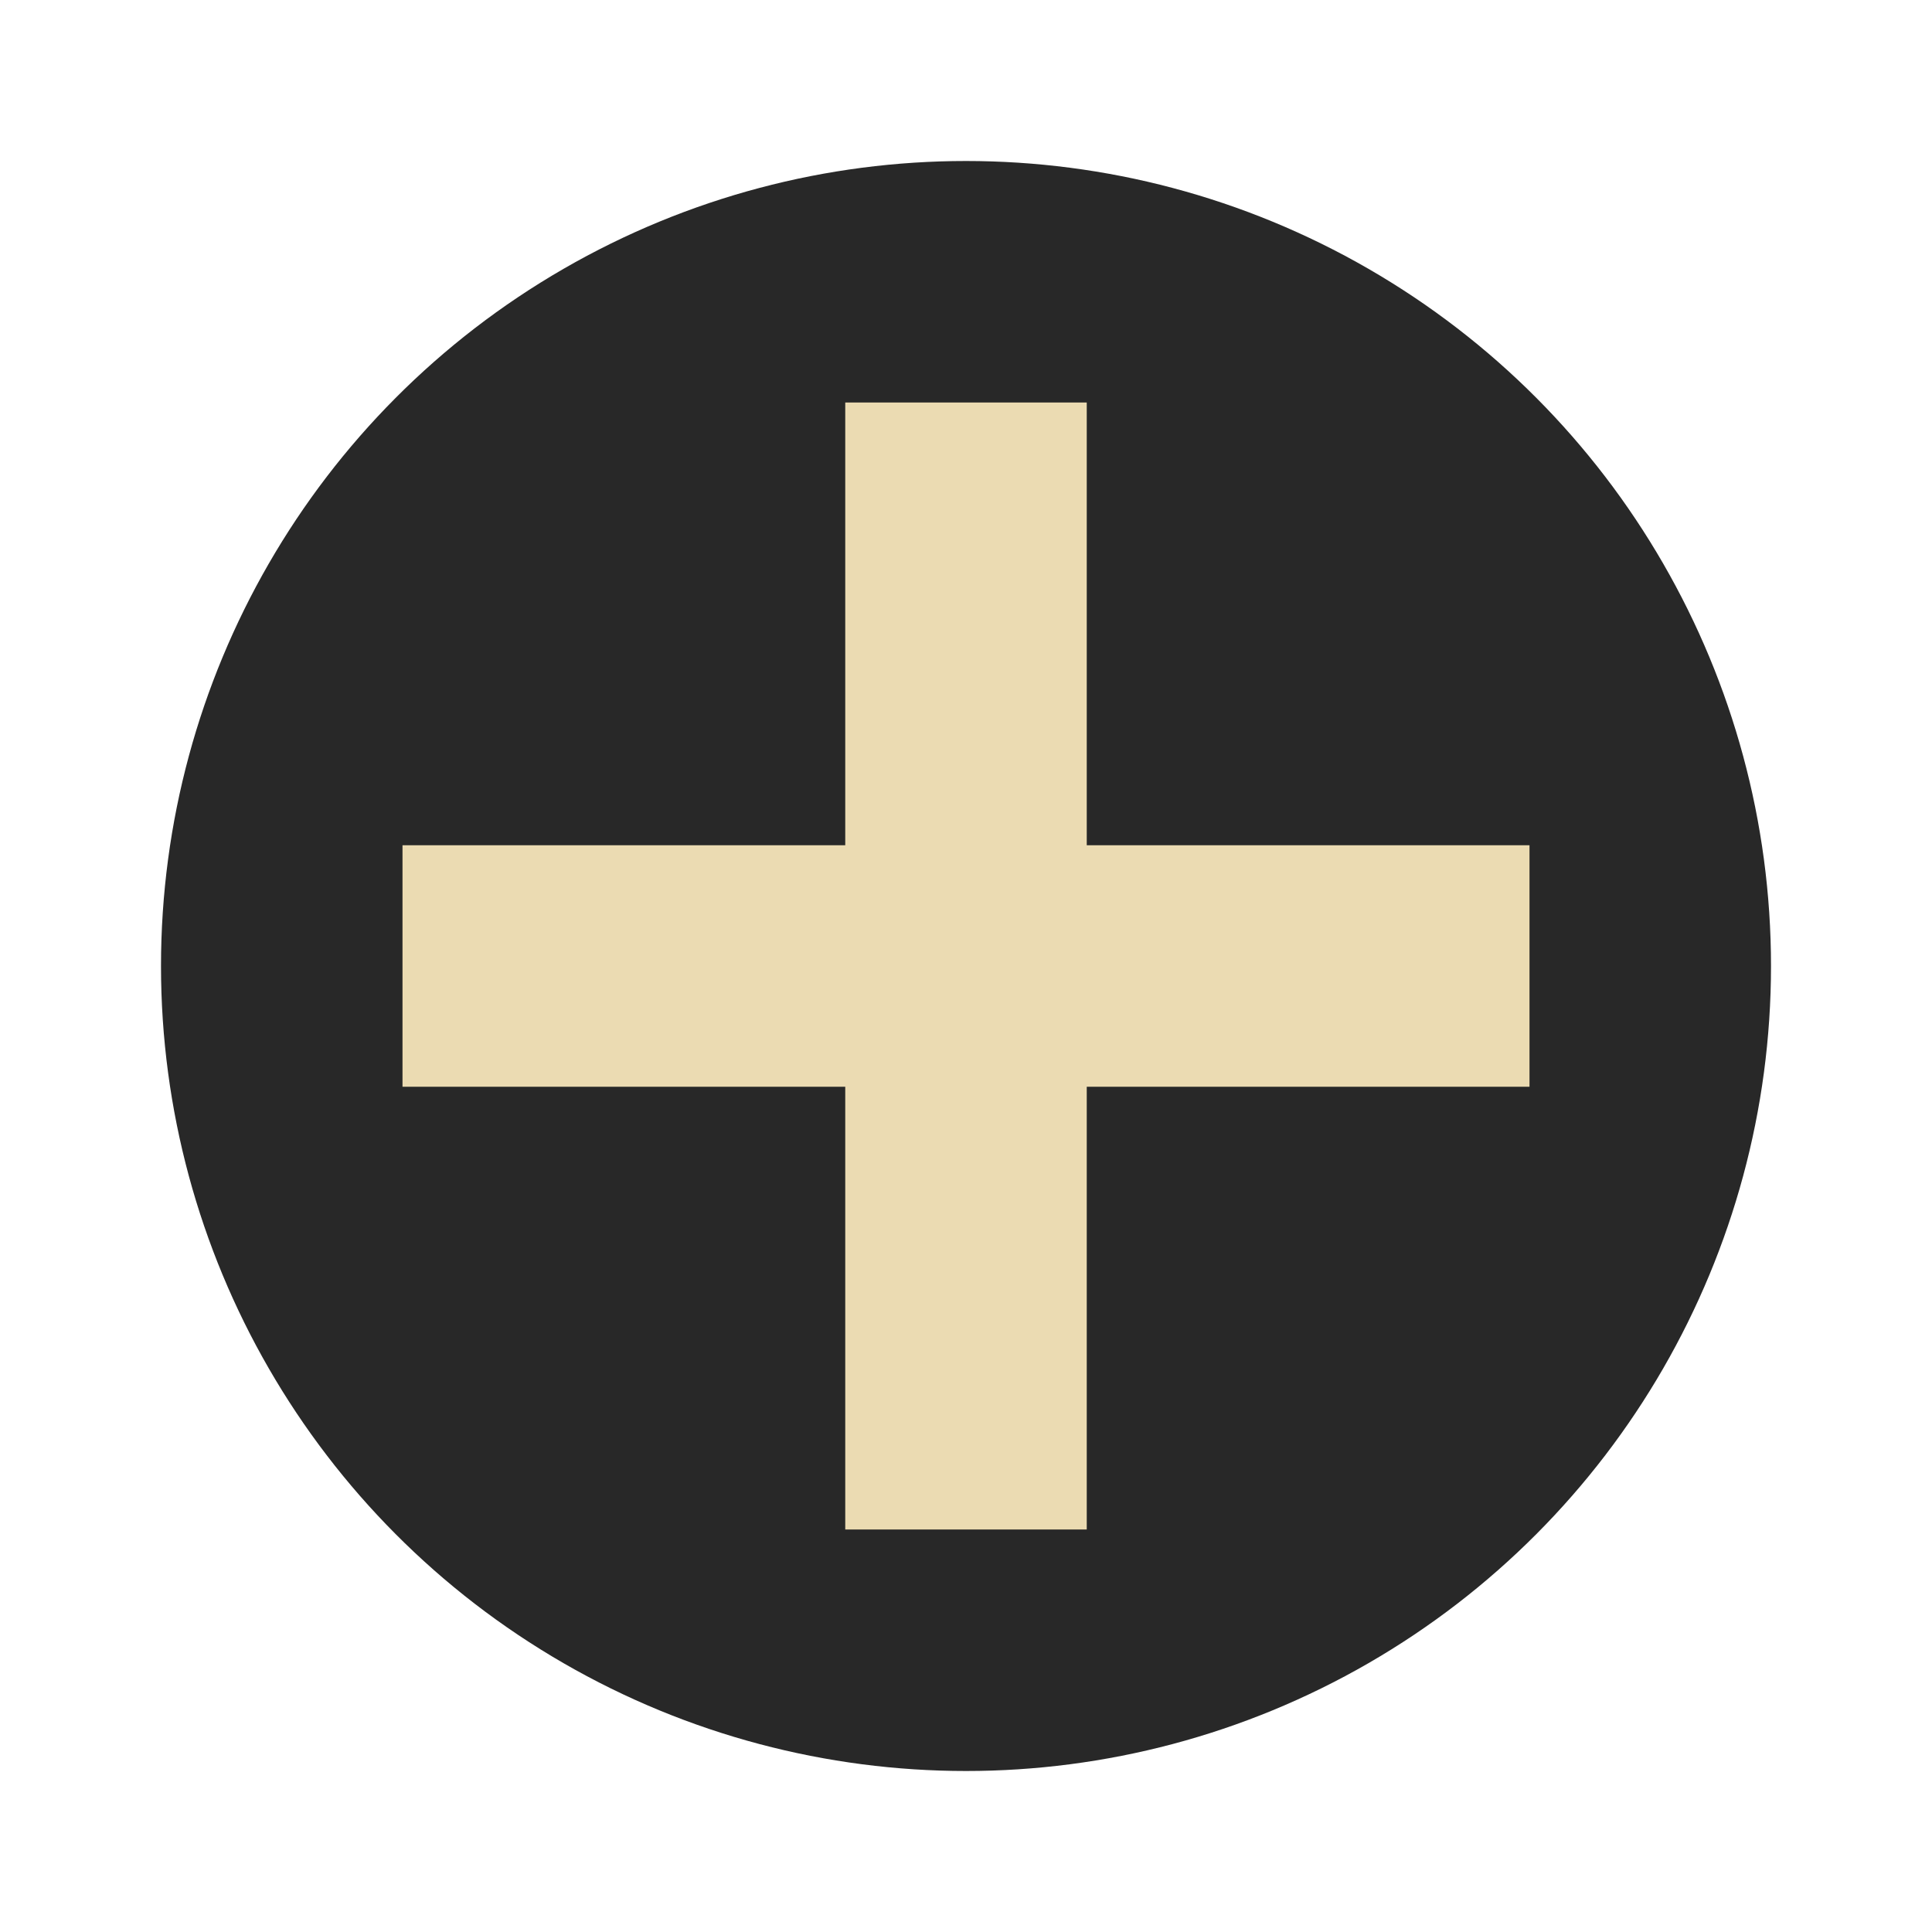
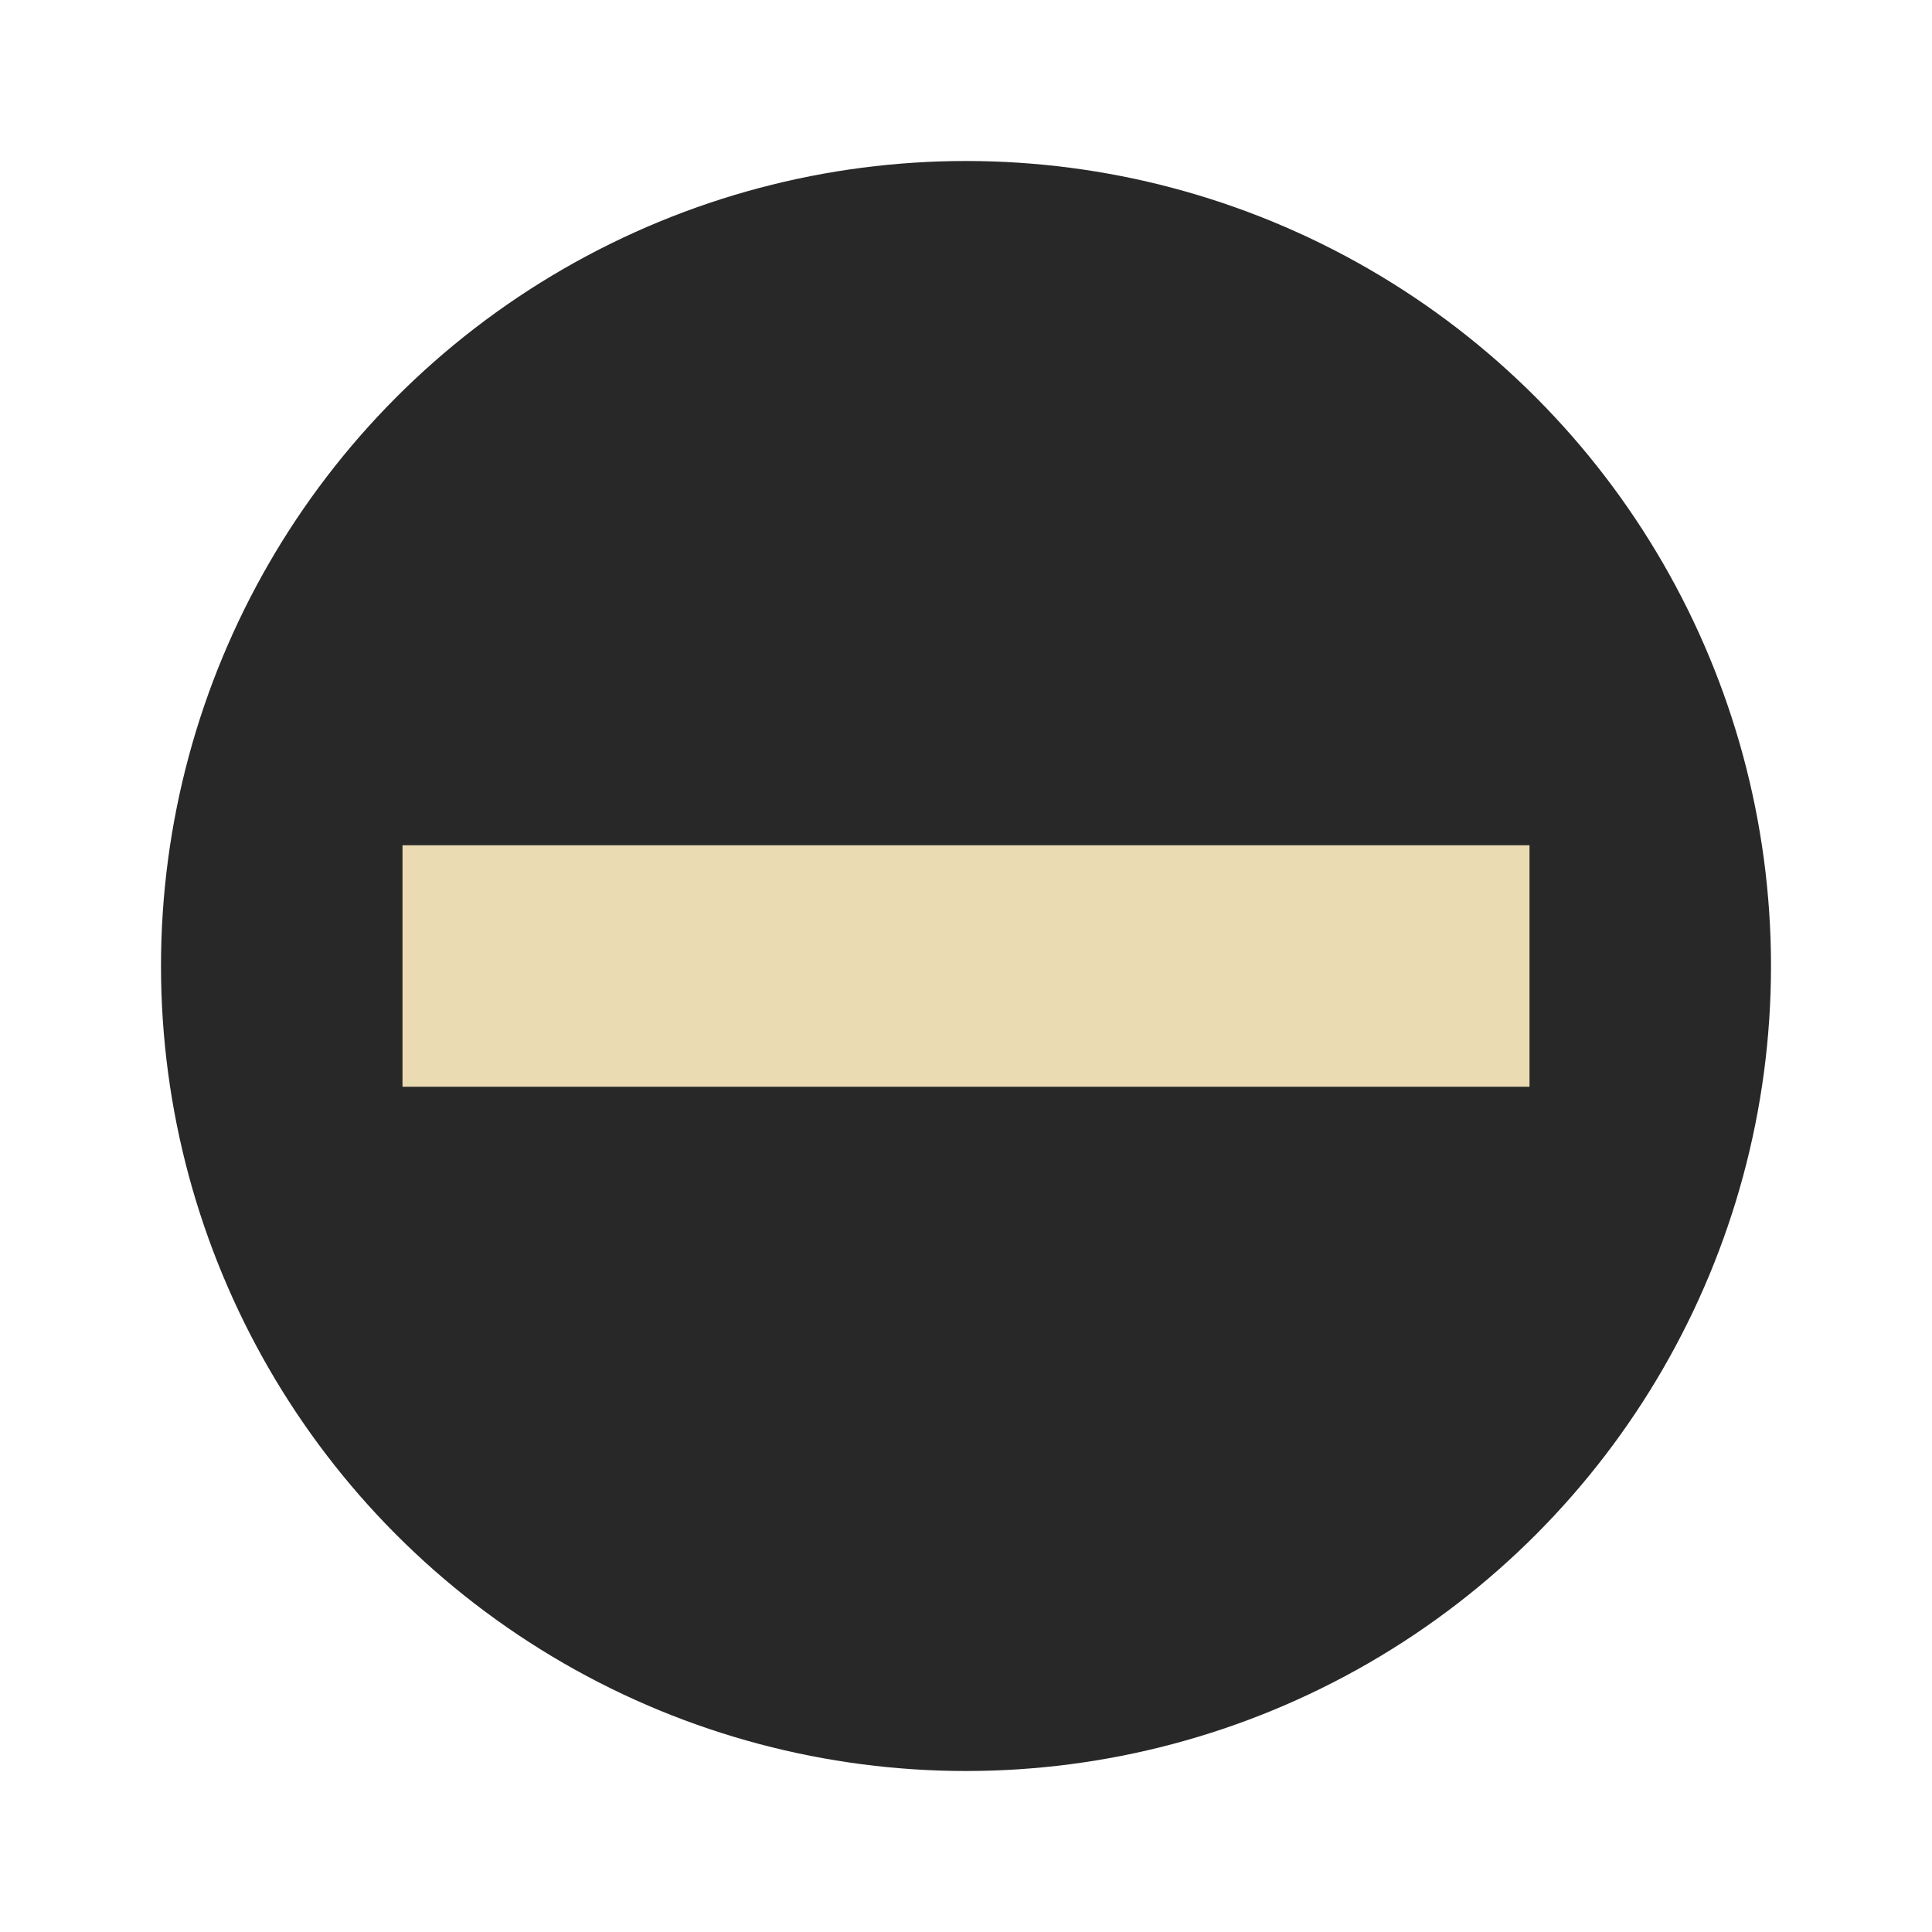
<svg xmlns="http://www.w3.org/2000/svg" width="48" height="48" version="1.1" viewBox="0 0 48 48">
  <circle style="fill:#282828" cx="24" cy="24" r="20" />
  <g style="fill:#ebdbb2" transform="matrix(0,-1,1,0,-1.9727242e-8,48)">
    <rect style="fill:#ebdbb2" width="6" height="28" x="21" y="10" />
-     <rect style="fill:#ebdbb2" width="6" height="28" x="21" y="-38" transform="matrix(0,1,-1,0,0,0)" />
  </g>
</svg>